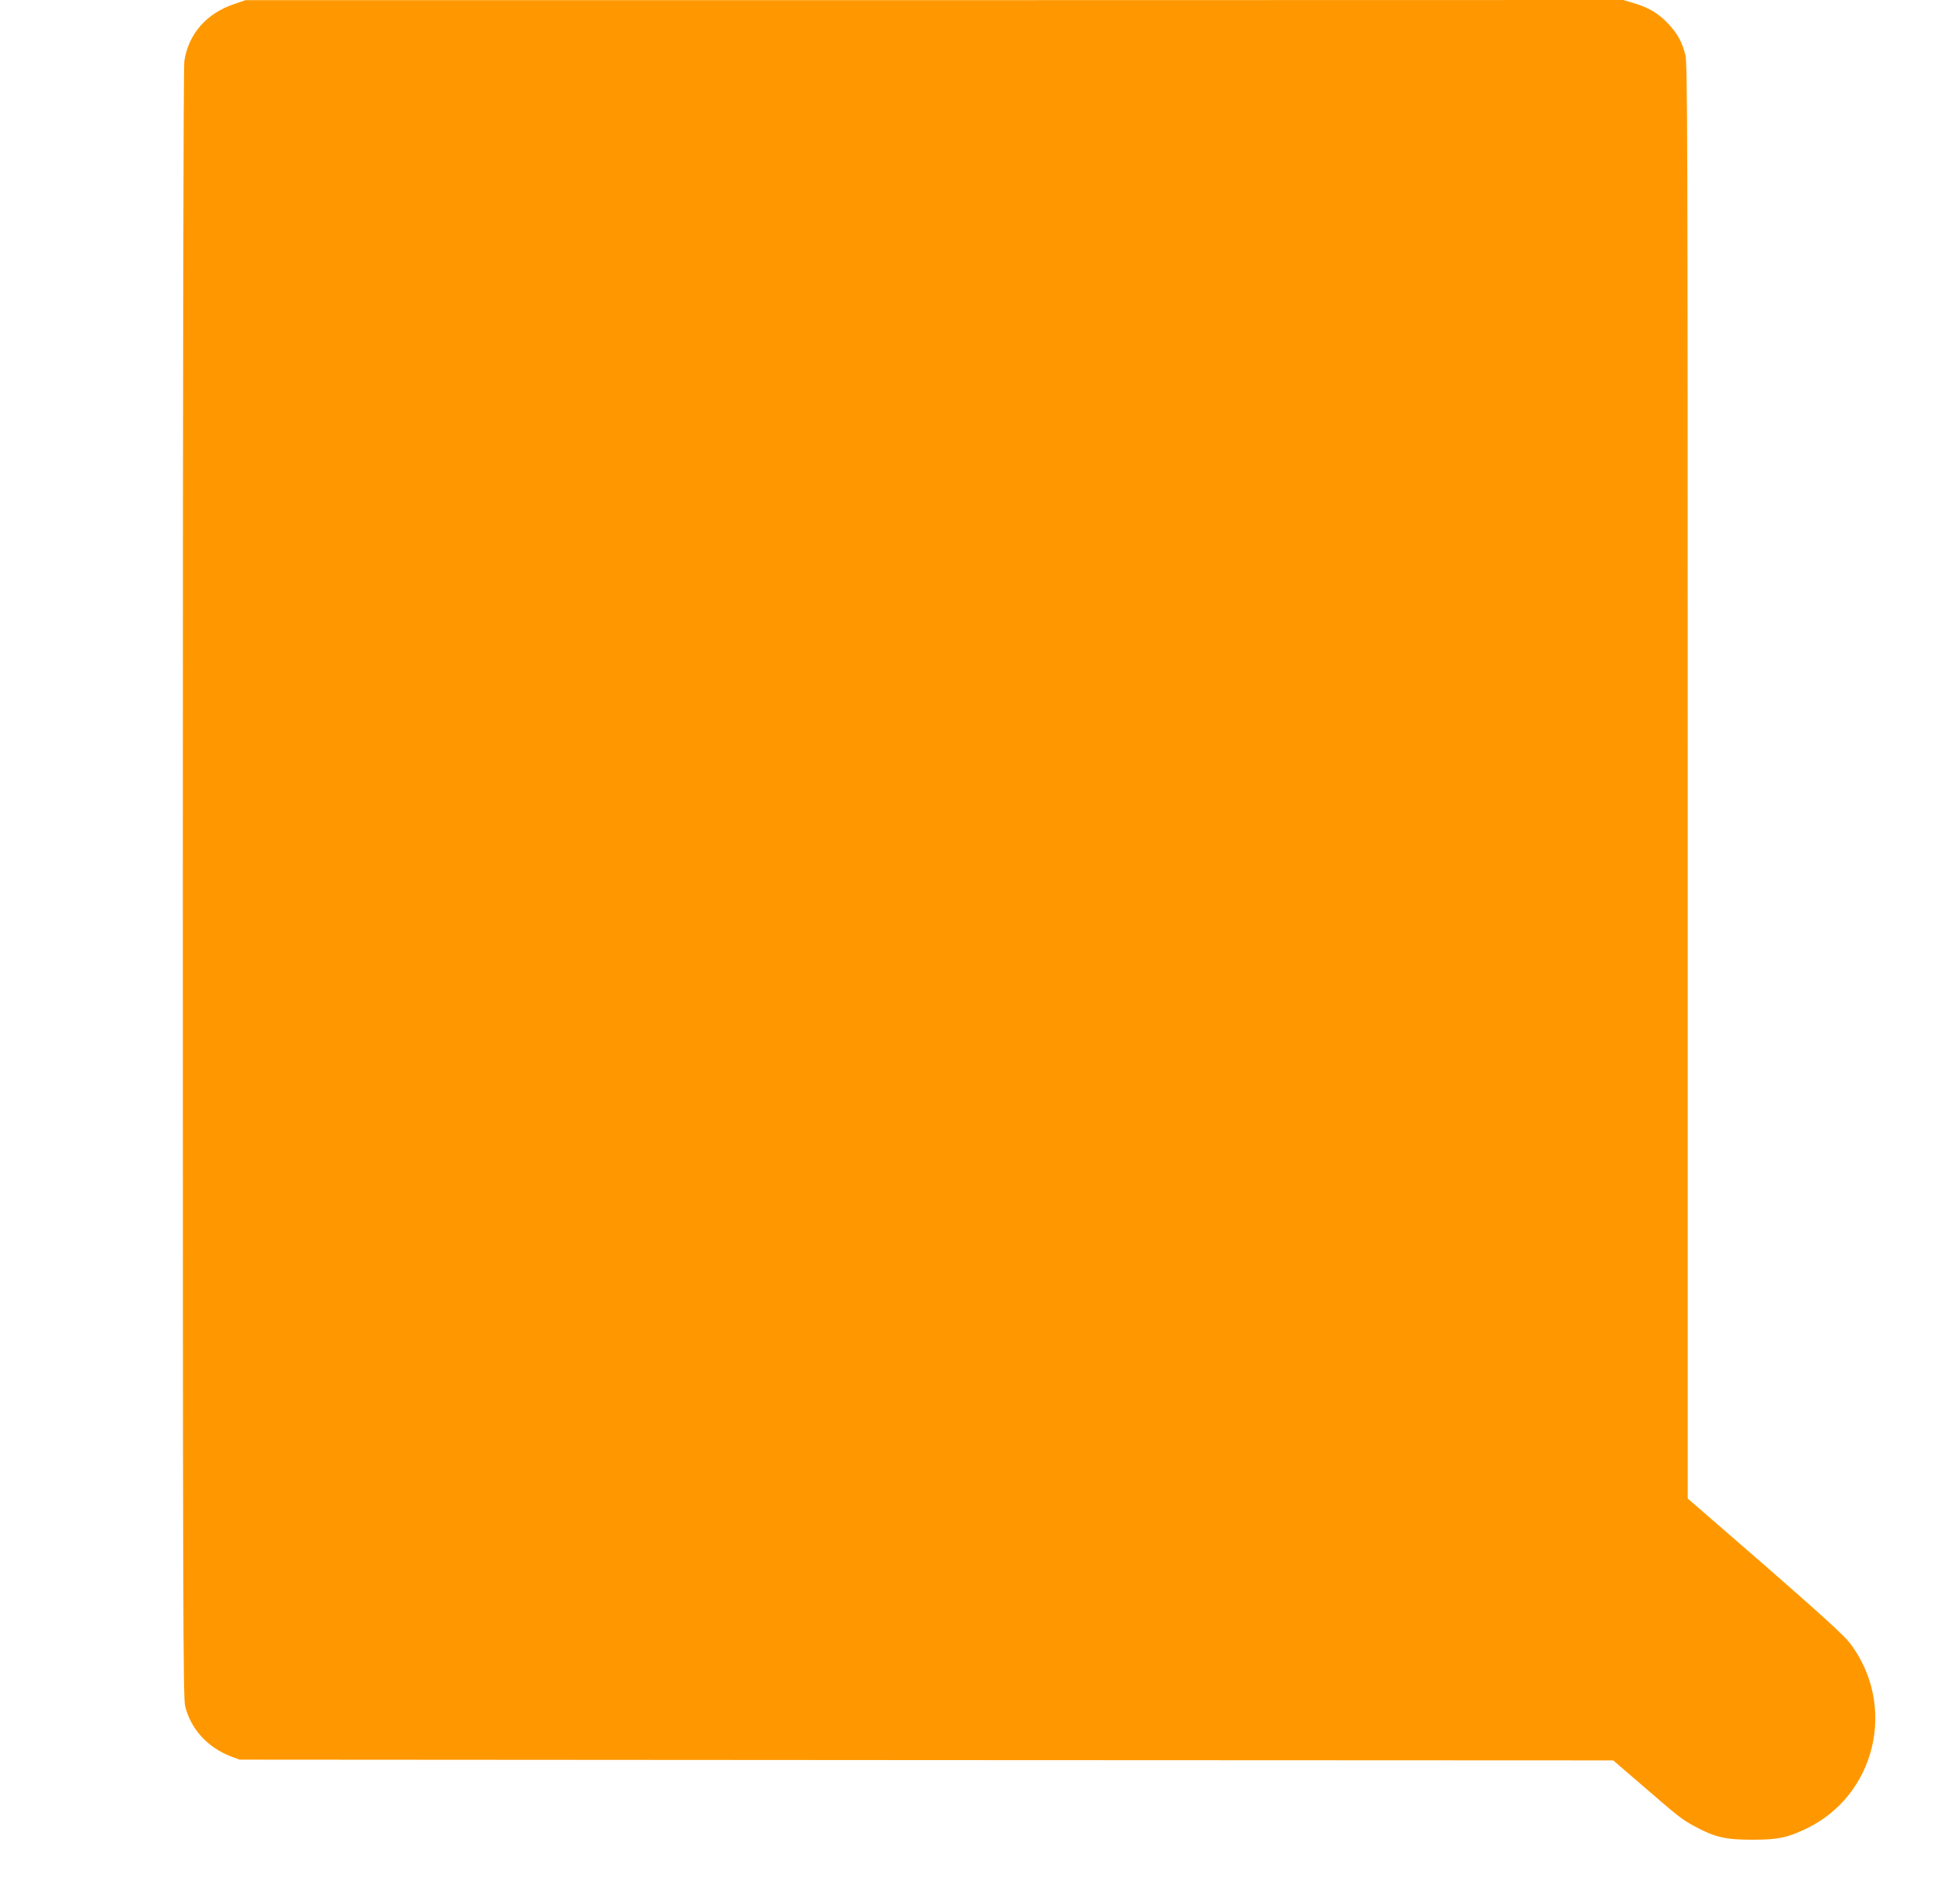
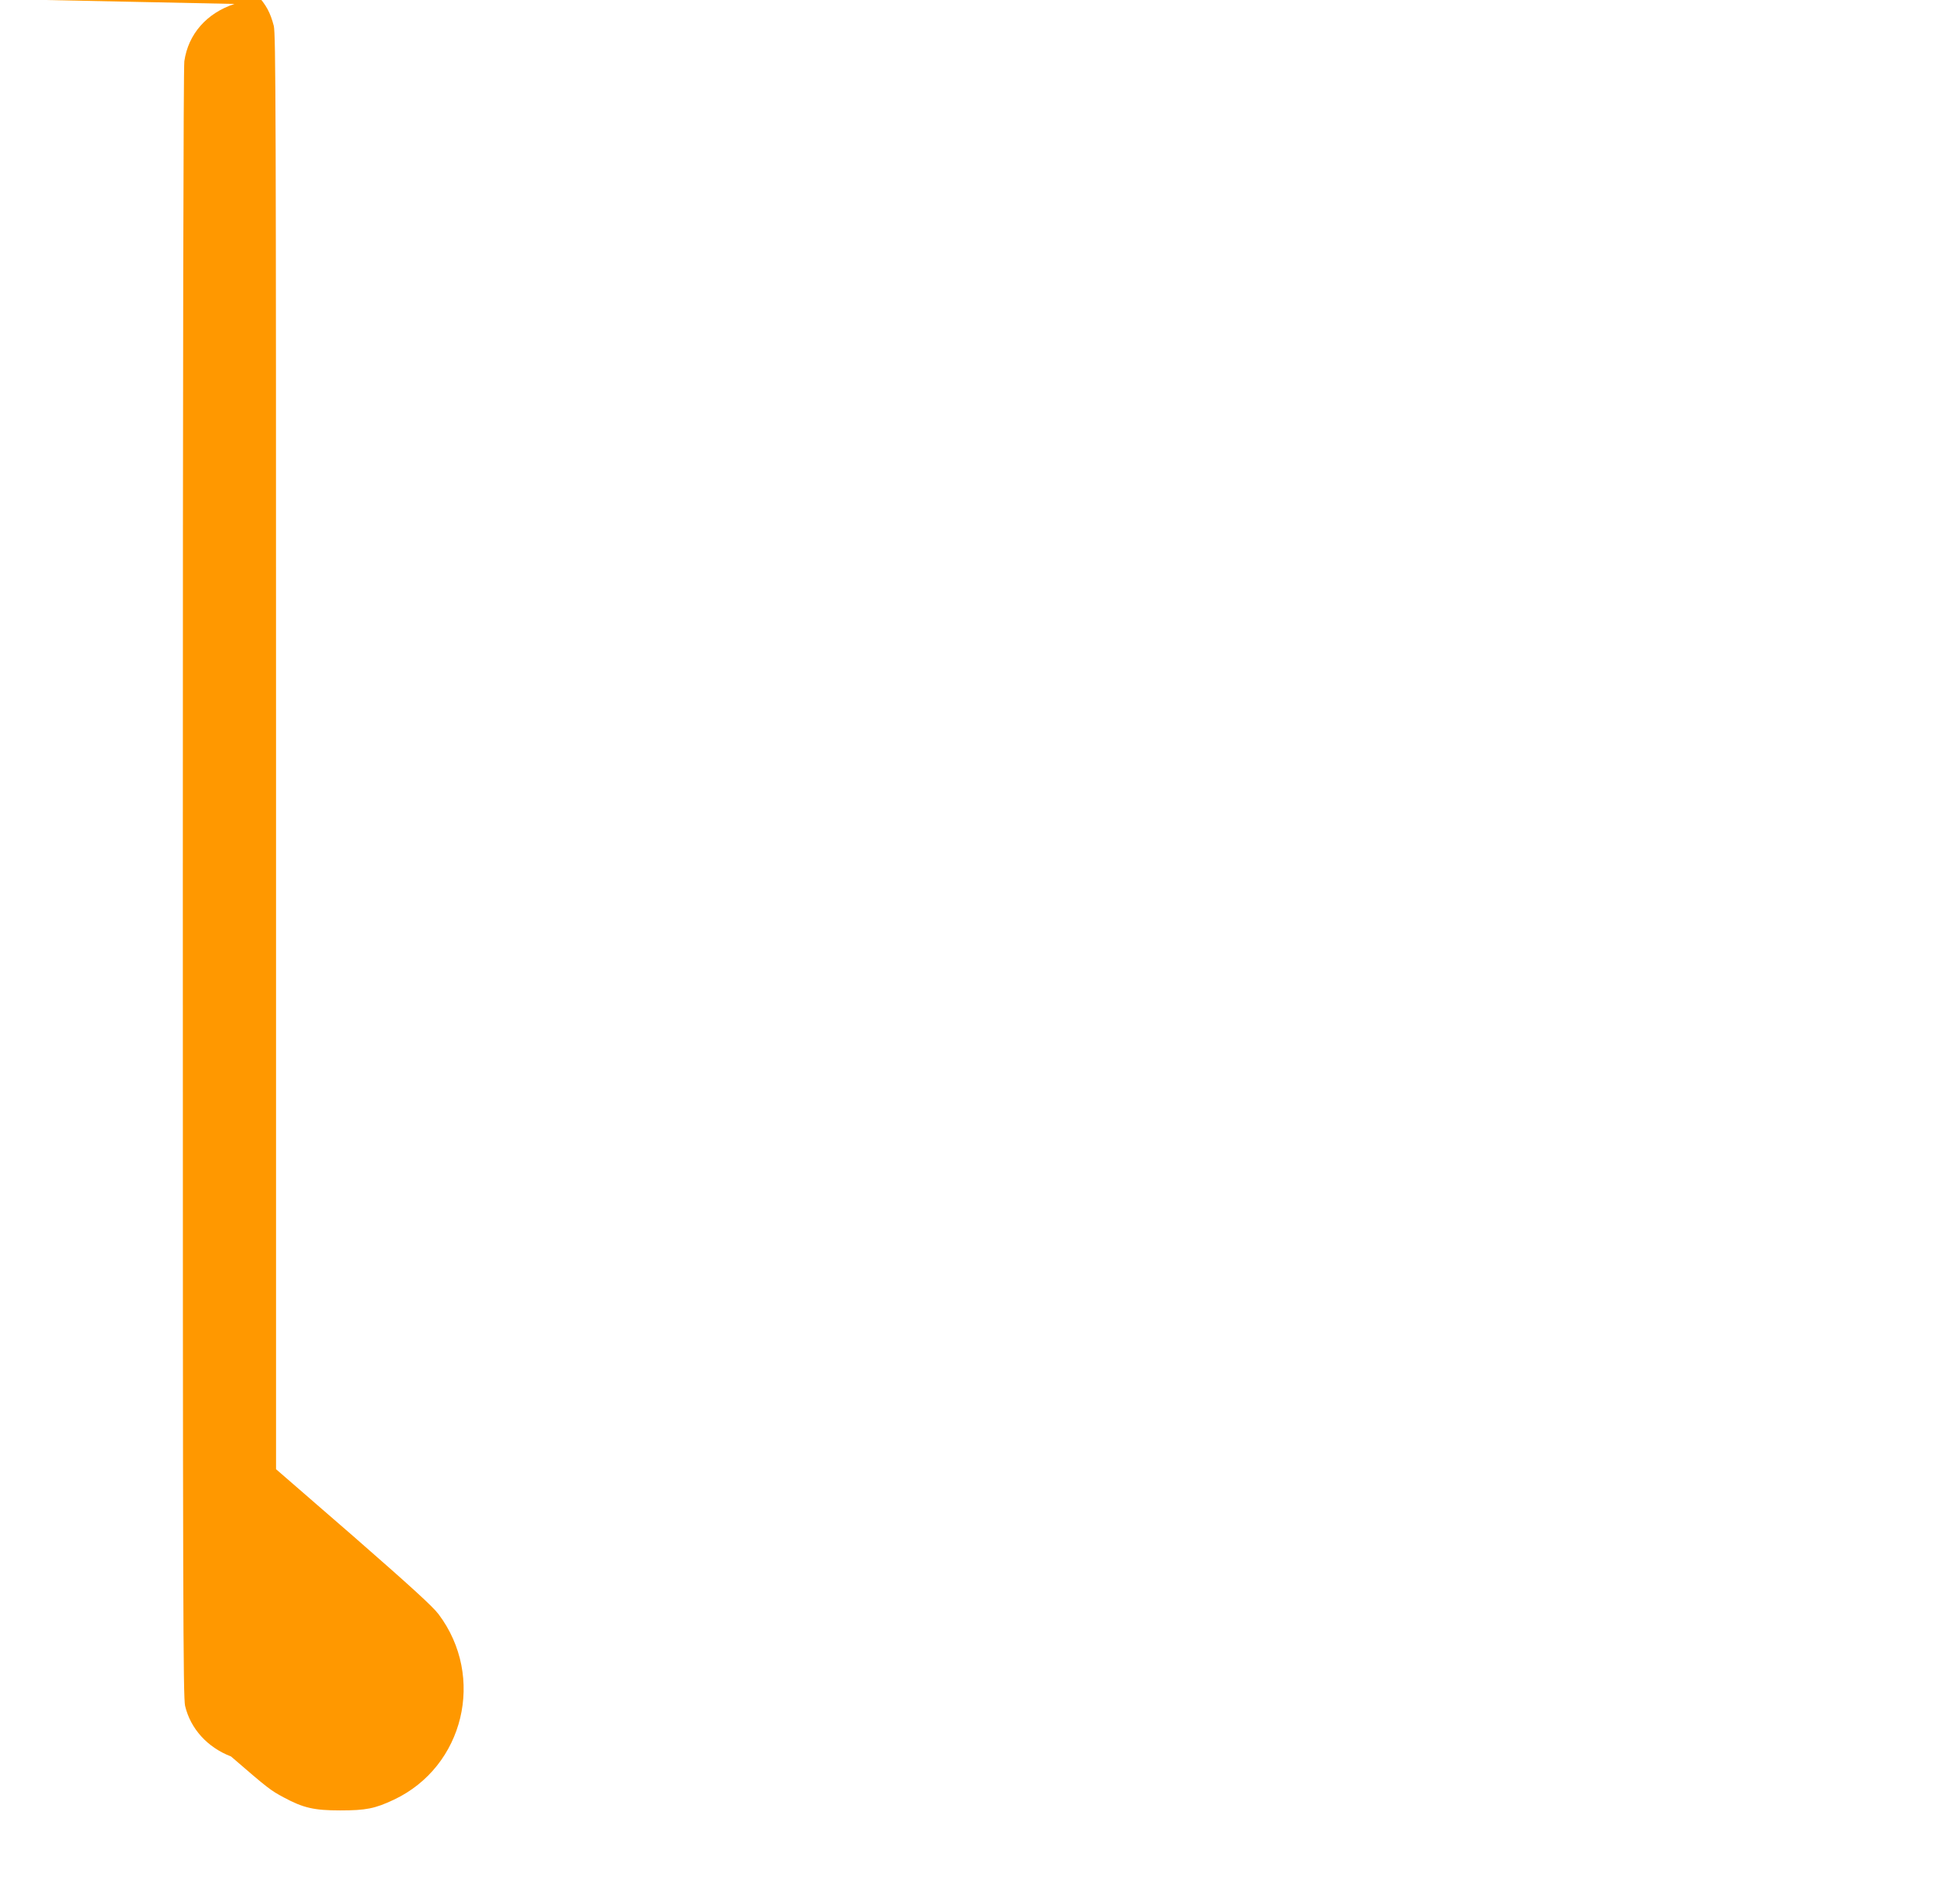
<svg xmlns="http://www.w3.org/2000/svg" version="1.0" width="1280pt" height="1260pt" viewBox="0 0 1280 1260" preserveAspectRatio="xMidYMid meet">
  <g transform="translate(0,1260) scale(0.1,-0.1)" fill="#ff9800" stroke="none">
-     <path d="M1552 12574 c-185 -61 -306 -200 -332 -379 -6 -46 -10 -1888 -10 -5445 0 -4768 2 -5382 15 -5439 36 -152 148 -275 304 -335 l56 -21 4546 -3 4546 -2 195 -168 c249 -215 260 -223 349 -271 130 -70 202 -86 374 -86 170 0 230 12 355 71 464 219 607 813 296 1227 -38 51 -183 183 -563 515 l-513 445 0 4747 c0 4245 -2 4752 -15 4805 -23 88 -51 140 -112 206 -64 69 -131 109 -229 138 l-71 21 -4559 -1 -4559 0 -73 -25z" />
+     <path d="M1552 12574 c-185 -61 -306 -200 -332 -379 -6 -46 -10 -1888 -10 -5445 0 -4768 2 -5382 15 -5439 36 -152 148 -275 304 -335 c249 -215 260 -223 349 -271 130 -70 202 -86 374 -86 170 0 230 12 355 71 464 219 607 813 296 1227 -38 51 -183 183 -563 515 l-513 445 0 4747 c0 4245 -2 4752 -15 4805 -23 88 -51 140 -112 206 -64 69 -131 109 -229 138 l-71 21 -4559 -1 -4559 0 -73 -25z" />
  </g>
</svg>